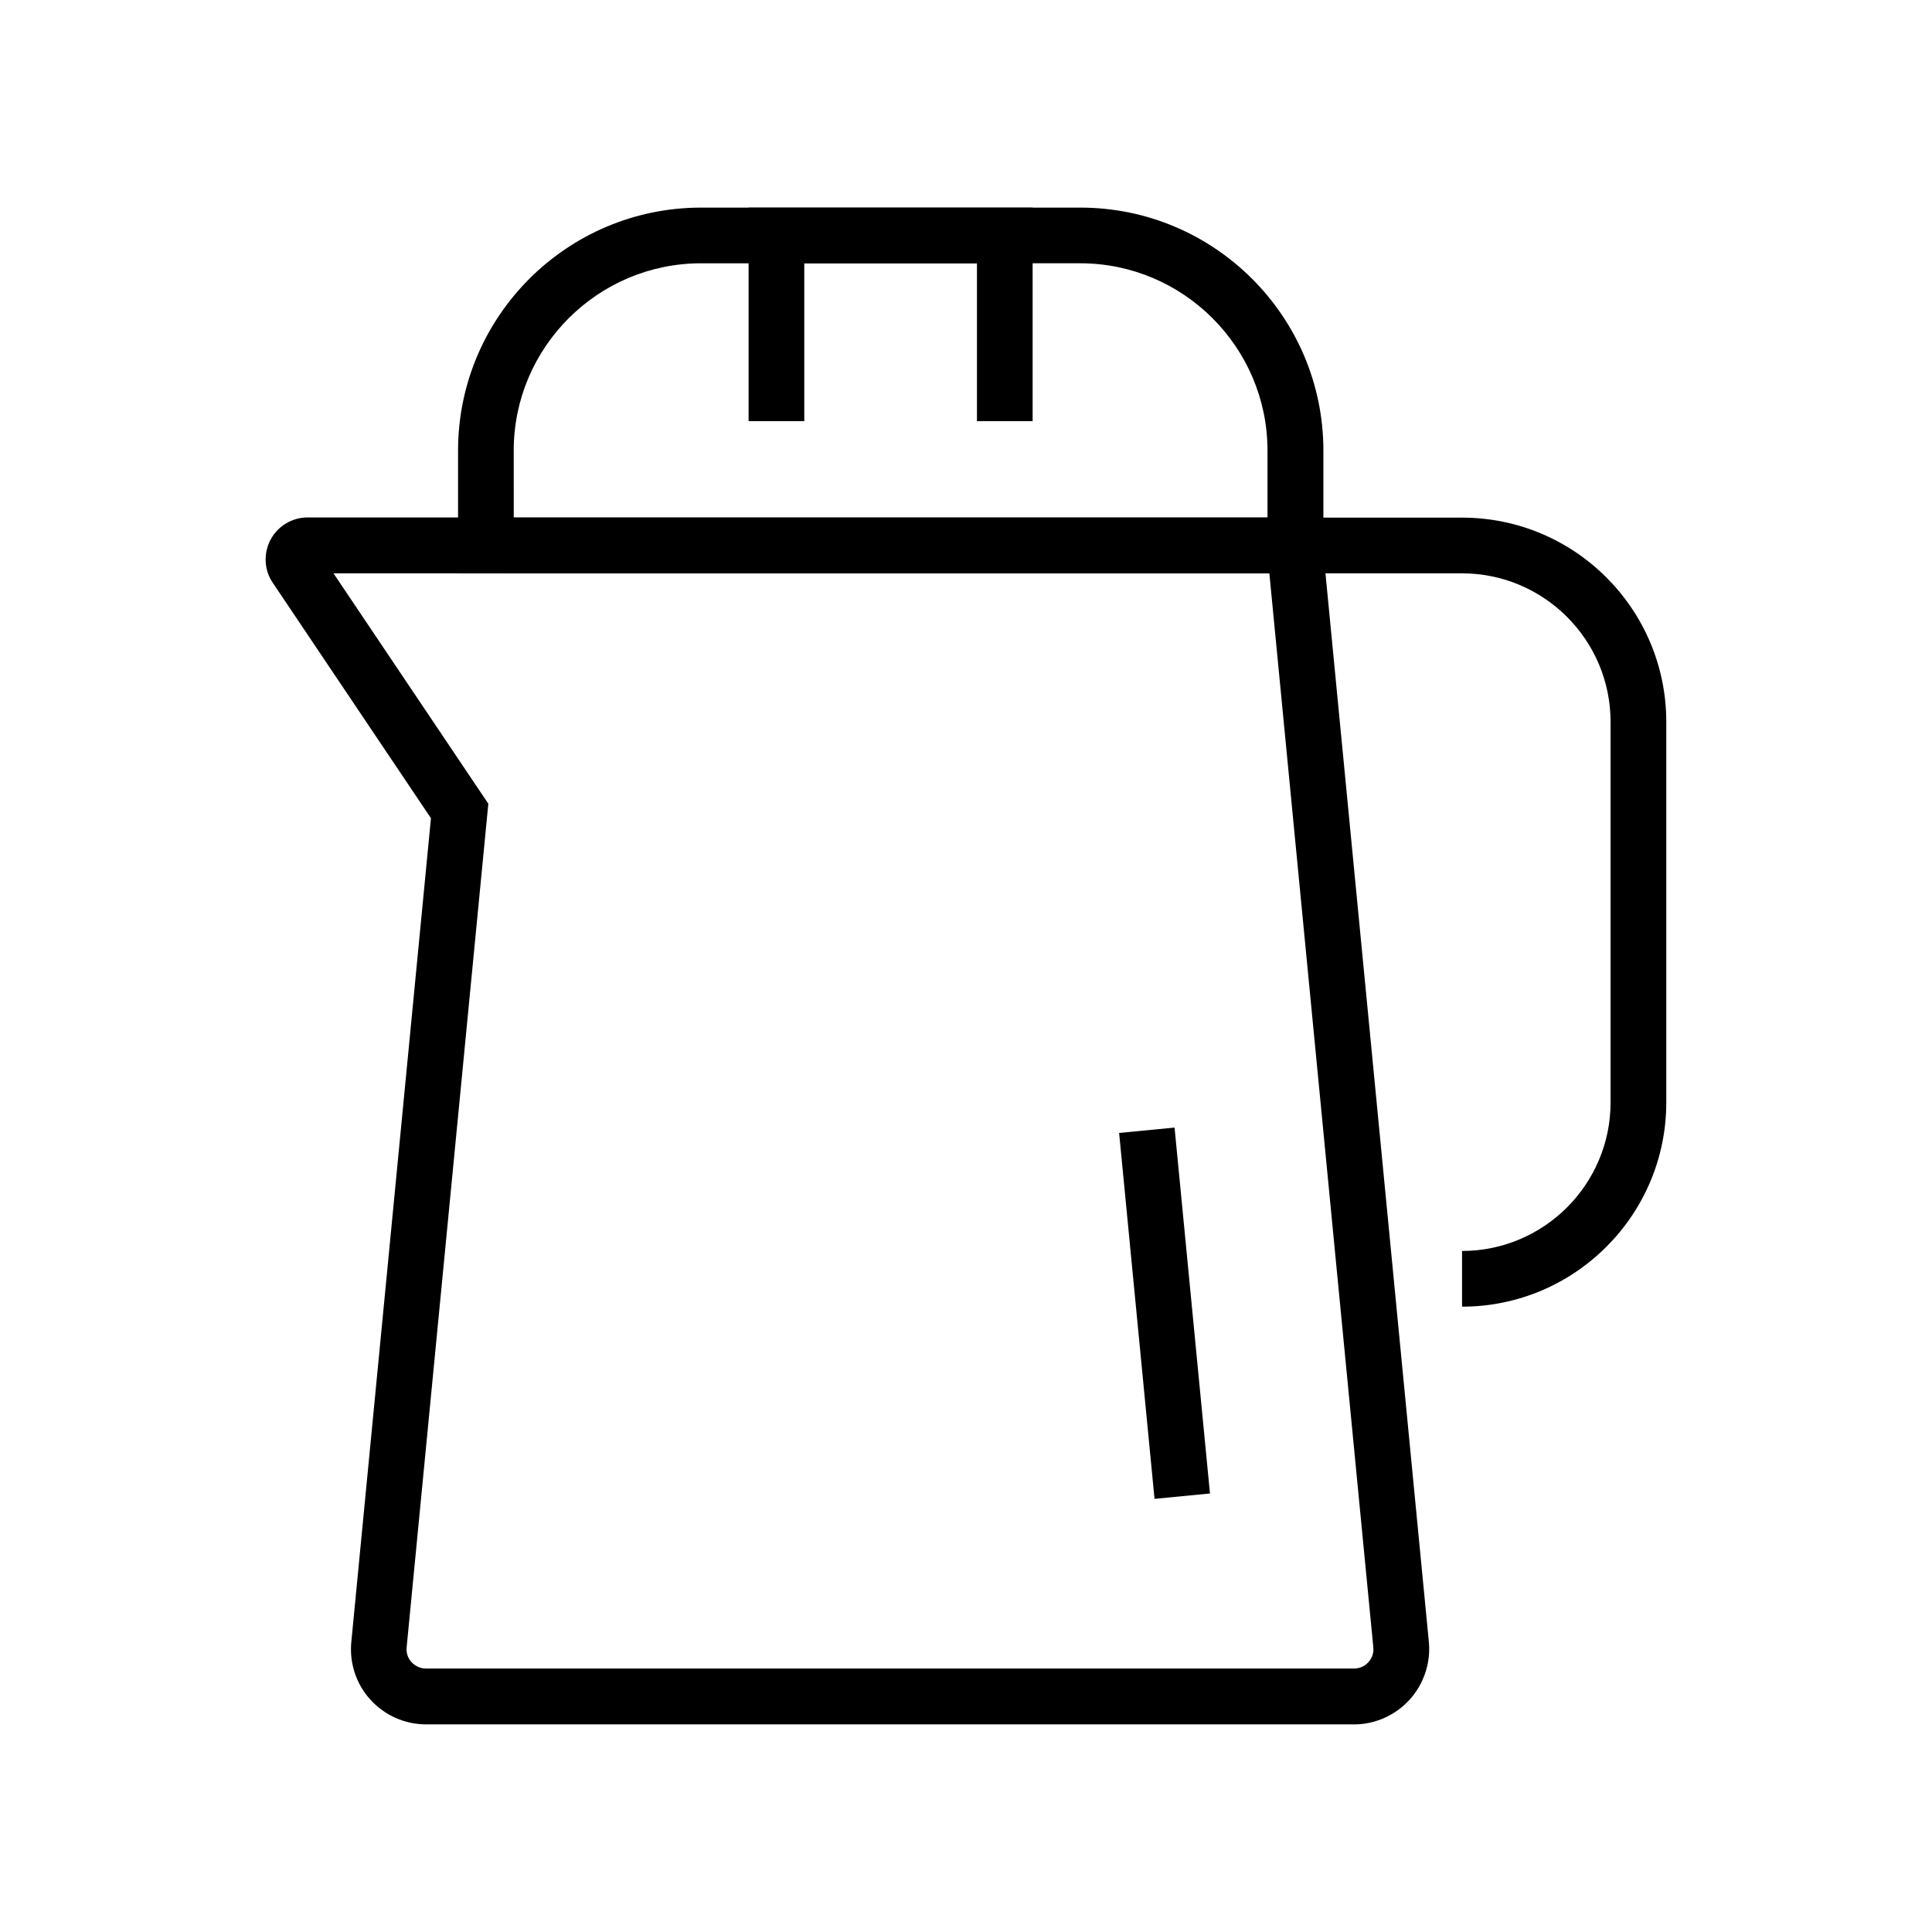
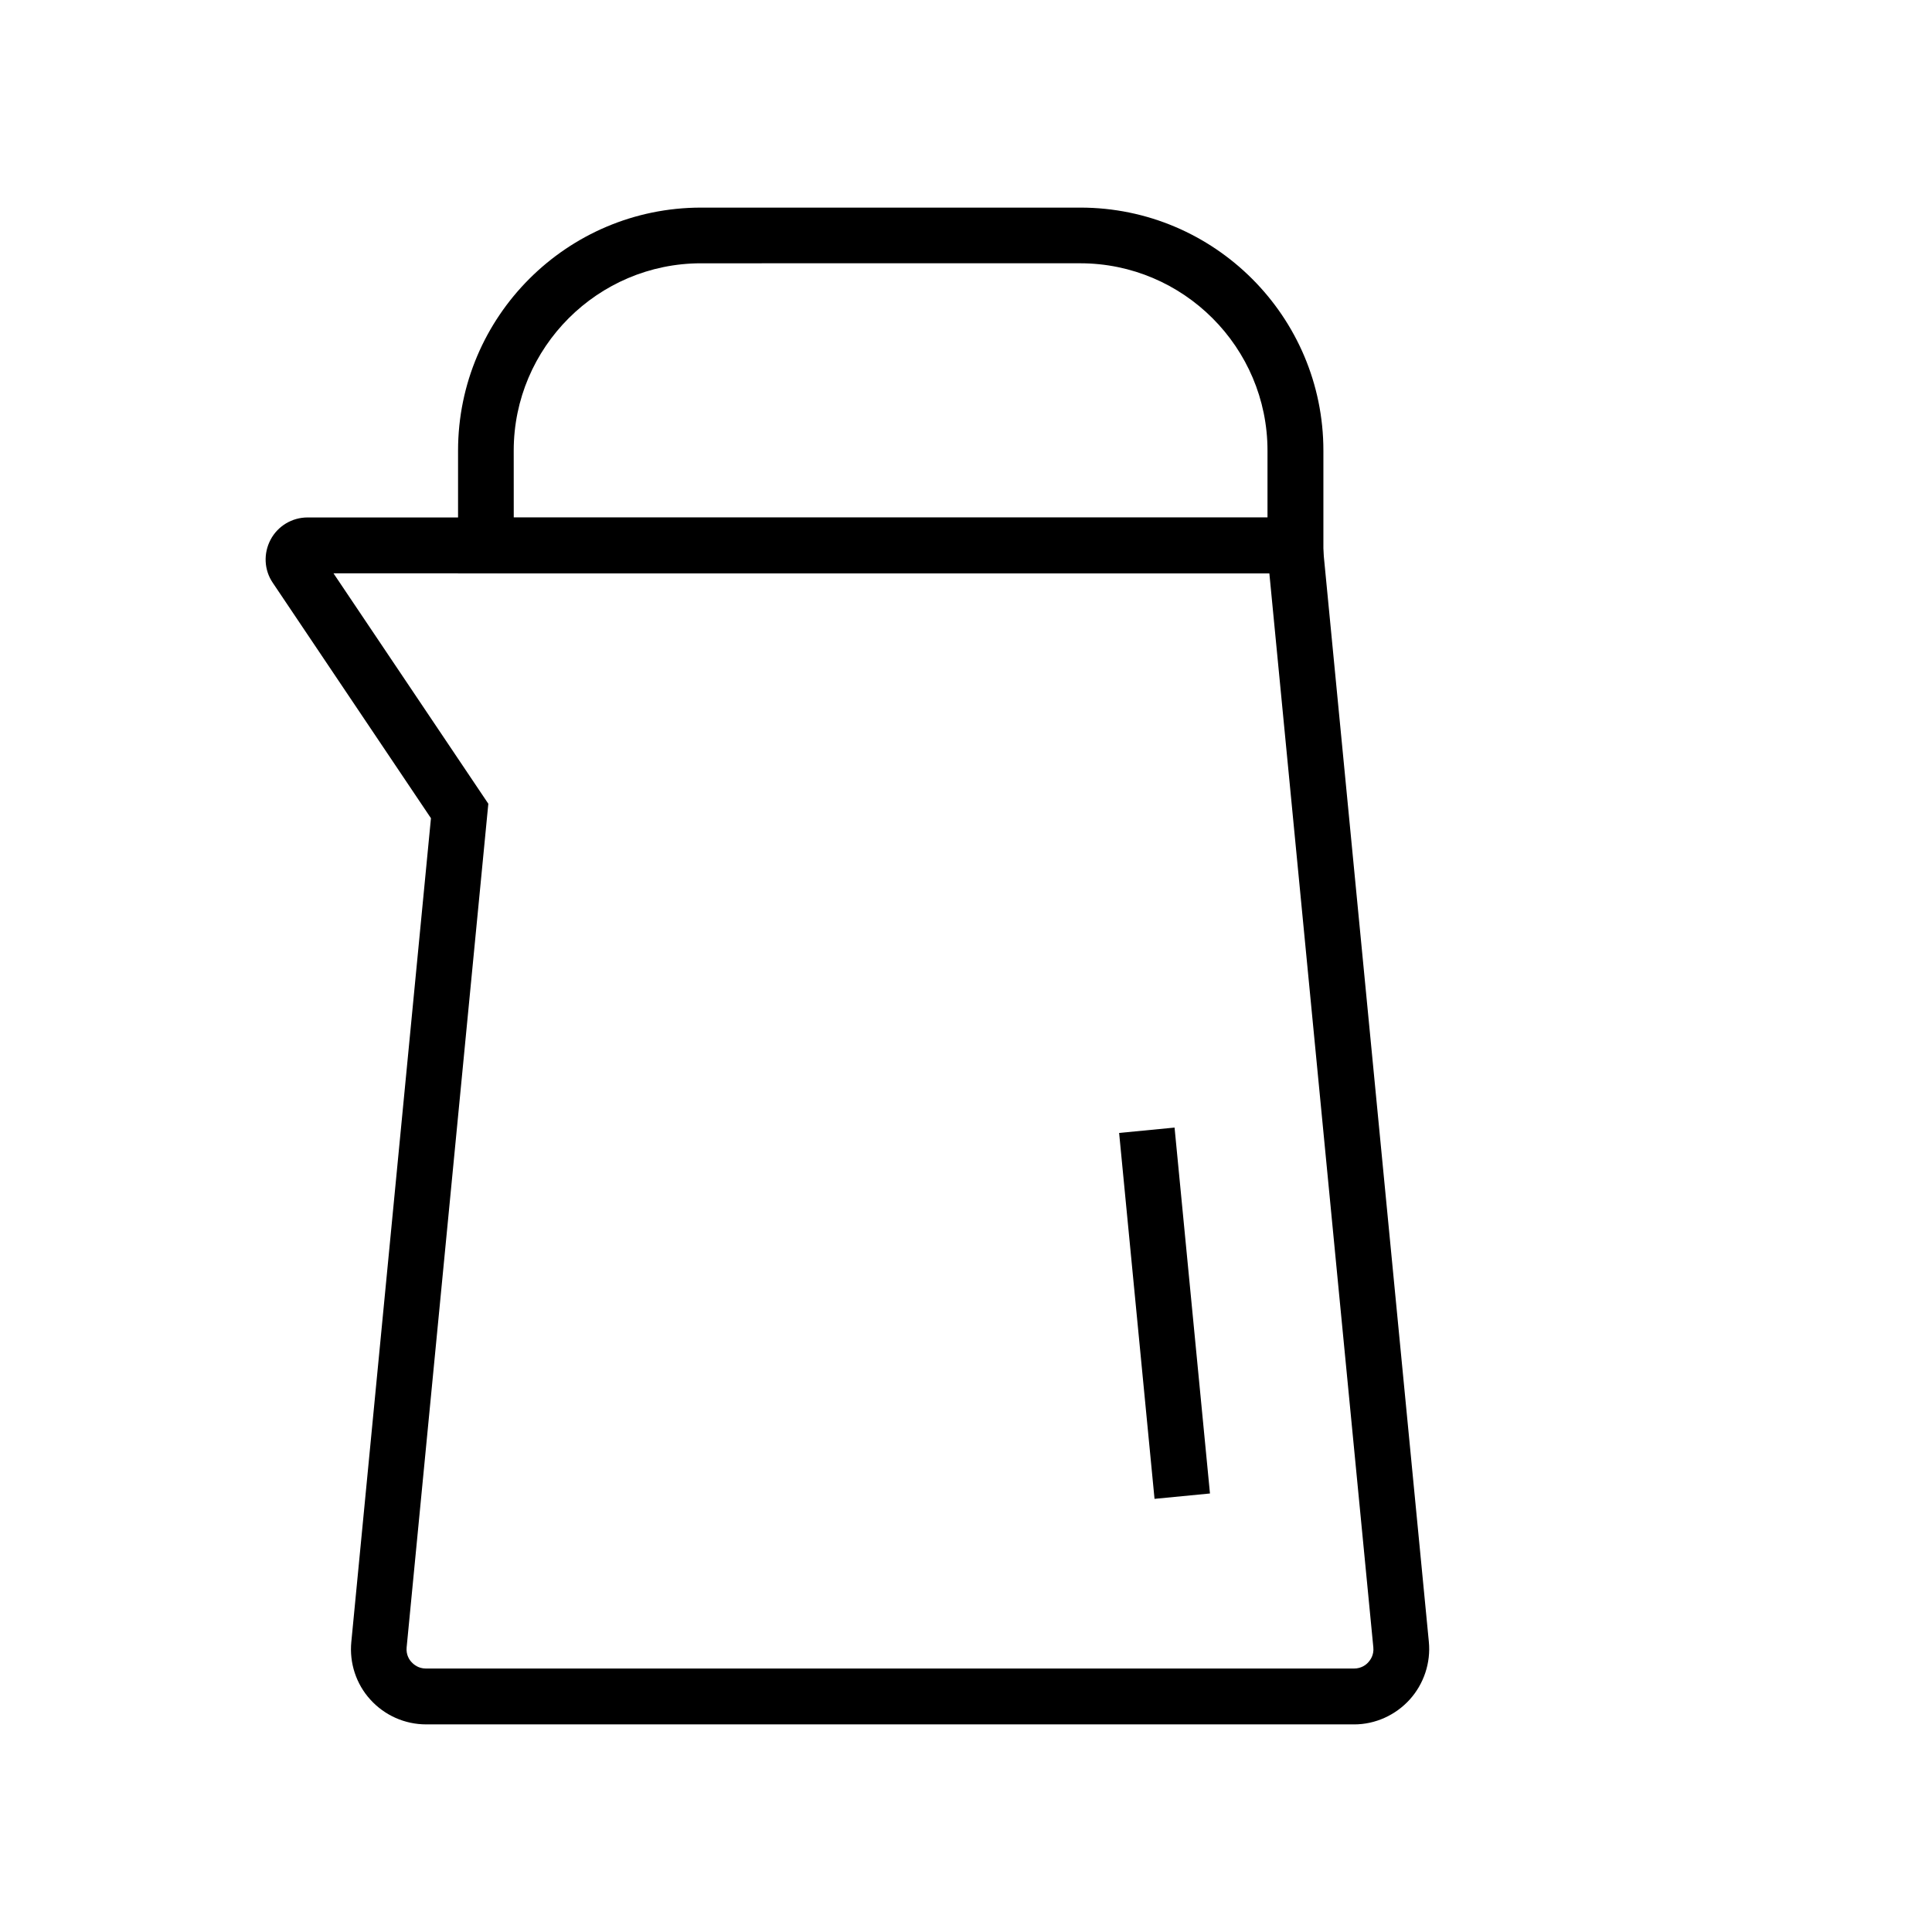
<svg xmlns="http://www.w3.org/2000/svg" fill="#000000" width="800px" height="800px" version="1.1" viewBox="144 144 512 512">
  <g>
    <path d="m494.66 295.94h-229.27v-32.52c0-35.523 28.879-64.402 64.402-64.402h100.52c35.523 0 64.402 28.879 64.402 64.402v32.52zm-214.51-14.762h199.75v-17.762c0-27.355-22.289-49.645-49.645-49.645l-100.47 0.004c-27.355 0-49.645 22.289-49.645 49.645z" />
    <path d="m502.88 600.98h-245.95c-5.609 0-10.973-2.363-14.762-6.543-3.789-4.133-5.609-9.742-5.066-15.301l7.332 0.688-7.332-0.688 21.105-218.3-41.918-62.387c-2.312-3.394-2.508-7.773-0.59-11.414 1.918-3.641 5.707-5.902 9.789-5.902h268.34l28.832 297.96c0.543 5.559-1.328 11.168-5.066 15.301-3.738 4.129-9.102 6.59-14.711 6.59zm-270.5-305.04 41.031 61.059-21.648 223.57c-0.195 1.969 0.738 3.344 1.328 3.938 0.59 0.641 1.82 1.672 3.789 1.672h245.95c1.969 0 3.246-1.031 3.789-1.672 0.59-0.641 1.523-1.969 1.328-3.938l-9.398-96.973-18.156-187.65z" />
-     <path d="m531.46 490.28v-14.762c21.695 0 39.359-17.664 39.359-39.359v-100.86c0-21.695-17.664-39.359-39.359-39.359h-44.281v-14.762h44.281c29.863 0 54.121 24.254 54.121 54.121v100.86c0 29.863-24.305 54.121-54.121 54.121z" />
-     <path d="m417.66 255.6h-14.758v-41.82h-45.758v41.82h-14.758v-56.582h75.273z" />
    <path d="m455.27 442.82 9.383 96.969-14.691 1.422-9.383-96.969z" />
  </g>
</svg>